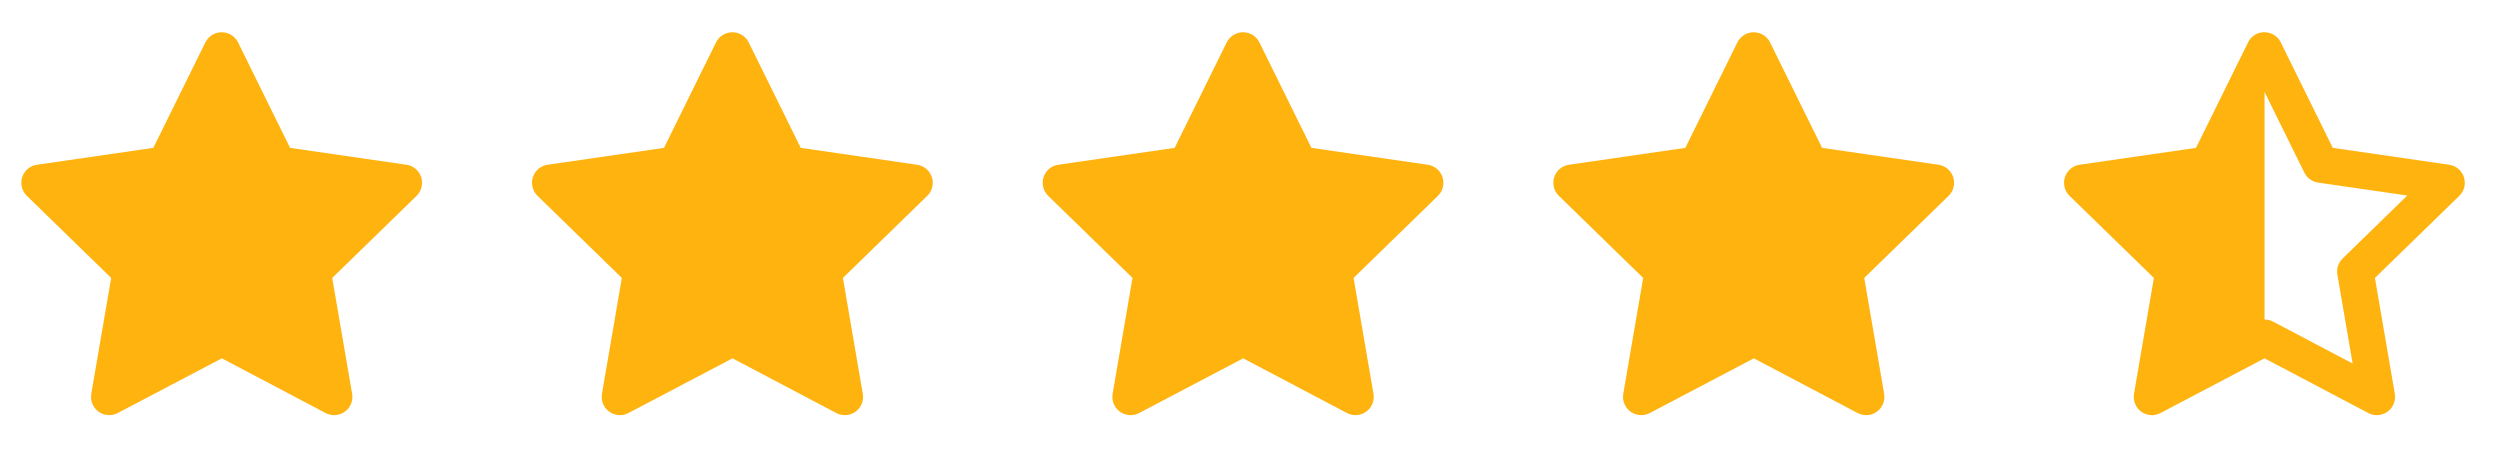
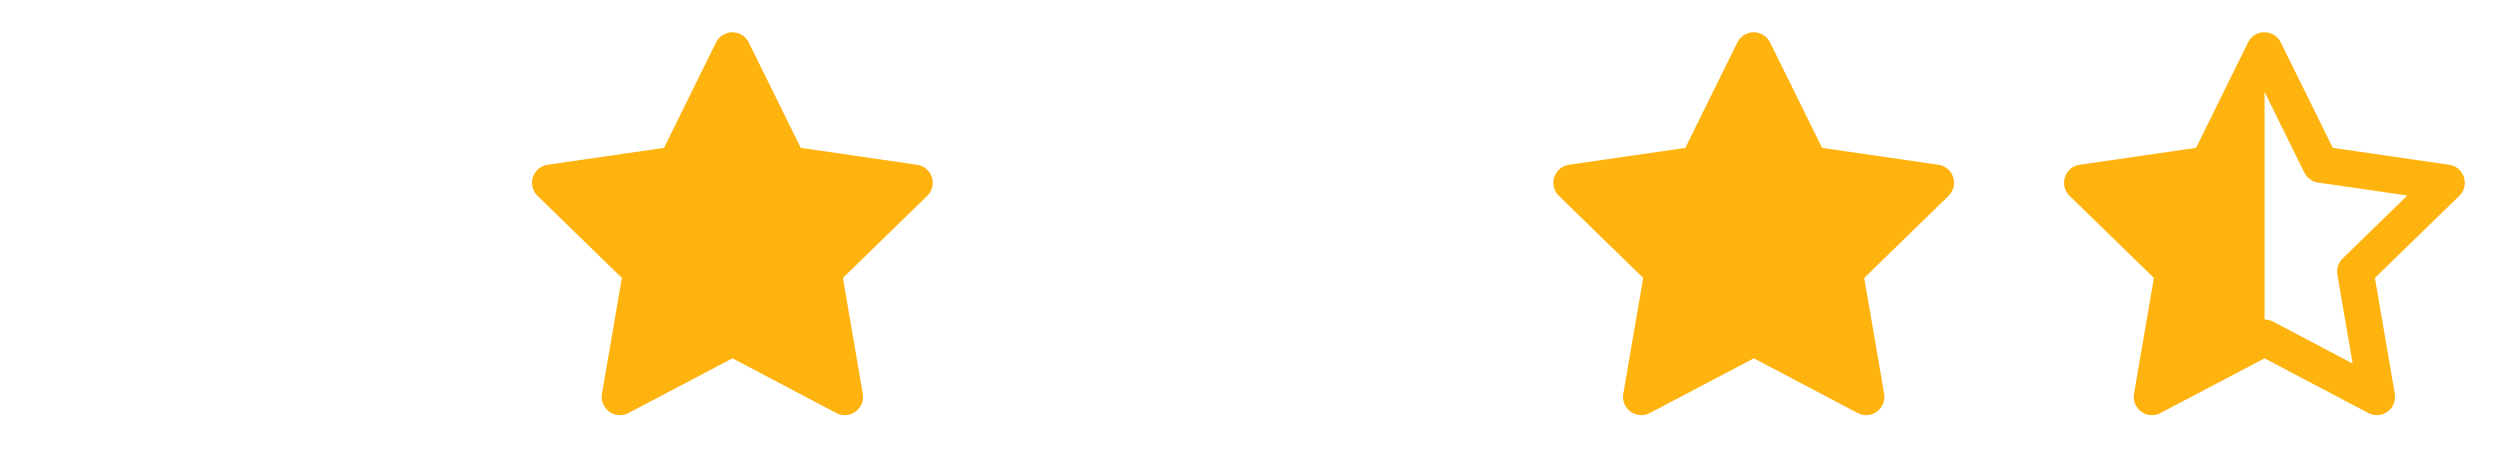
<svg xmlns="http://www.w3.org/2000/svg" width="123" height="23" viewBox="0 0 123 23" fill="none">
-   <path d="M7.543 7.275L1.818 8.105L1.717 8.125C1.563 8.166 1.423 8.247 1.311 8.359C1.199 8.472 1.119 8.612 1.079 8.766C1.039 8.919 1.04 9.081 1.083 9.234C1.126 9.387 1.208 9.526 1.322 9.636L5.47 13.674L4.491 19.376L4.48 19.475C4.47 19.633 4.503 19.792 4.575 19.934C4.647 20.076 4.756 20.196 4.889 20.282C5.023 20.368 5.177 20.417 5.336 20.424C5.495 20.431 5.653 20.396 5.793 20.322L10.914 17.63L16.022 20.322L16.112 20.363C16.26 20.421 16.421 20.439 16.578 20.415C16.735 20.39 16.884 20.325 17.007 20.224C17.131 20.124 17.225 19.992 17.281 19.843C17.337 19.694 17.352 19.533 17.325 19.376L16.346 13.674L20.495 9.636L20.565 9.559C20.665 9.436 20.731 9.289 20.755 9.132C20.78 8.975 20.762 8.815 20.704 8.667C20.647 8.519 20.551 8.389 20.427 8.291C20.302 8.192 20.154 8.128 19.997 8.106L14.272 7.275L11.713 2.088C11.639 1.938 11.524 1.811 11.382 1.723C11.24 1.634 11.076 1.587 10.908 1.587C10.741 1.587 10.576 1.634 10.434 1.723C10.292 1.811 10.177 1.938 10.103 2.088L7.543 7.275Z" fill="#FFB30F" />
  <path d="M32.668 7.275L26.943 8.105L26.842 8.125C26.688 8.166 26.549 8.247 26.436 8.359C26.324 8.472 26.244 8.612 26.204 8.766C26.164 8.919 26.165 9.081 26.208 9.234C26.251 9.387 26.333 9.526 26.447 9.636L30.595 13.674L29.616 19.376L29.605 19.475C29.595 19.633 29.628 19.792 29.7 19.934C29.772 20.076 29.881 20.196 30.014 20.282C30.148 20.368 30.302 20.417 30.461 20.424C30.62 20.431 30.778 20.396 30.918 20.322L36.039 17.63L41.147 20.322L41.237 20.363C41.385 20.421 41.546 20.439 41.703 20.415C41.861 20.39 42.008 20.325 42.132 20.224C42.255 20.124 42.35 19.992 42.406 19.843C42.462 19.694 42.477 19.533 42.45 19.376L41.471 13.674L45.62 9.636L45.69 9.559C45.79 9.436 45.856 9.289 45.88 9.132C45.905 8.975 45.887 8.815 45.829 8.667C45.772 8.519 45.676 8.389 45.552 8.291C45.427 8.192 45.279 8.128 45.122 8.106L39.397 7.275L36.838 2.088C36.764 1.938 36.649 1.811 36.507 1.723C36.365 1.634 36.201 1.587 36.033 1.587C35.866 1.587 35.702 1.634 35.559 1.723C35.417 1.811 35.302 1.938 35.228 2.088L32.668 7.275Z" fill="#FFB30F" />
  <g clip-path="url(#clip0_1_6894)">
    <path d="M57.793 7.275L52.068 8.105L51.967 8.125C51.813 8.166 51.673 8.247 51.561 8.359C51.449 8.472 51.369 8.612 51.329 8.766C51.289 8.919 51.29 9.081 51.333 9.234C51.376 9.387 51.458 9.526 51.572 9.636L55.719 13.674L54.741 19.376L54.73 19.475C54.72 19.633 54.753 19.792 54.825 19.934C54.897 20.076 55.006 20.196 55.139 20.282C55.273 20.368 55.427 20.417 55.586 20.424C55.745 20.431 55.903 20.396 56.043 20.322L61.164 17.63L66.272 20.322L66.362 20.363C66.51 20.421 66.671 20.439 66.828 20.415C66.986 20.39 67.133 20.325 67.257 20.224C67.38 20.124 67.475 19.992 67.531 19.843C67.587 19.694 67.602 19.533 67.575 19.376L66.596 13.674L70.745 9.636L70.815 9.559C70.915 9.436 70.981 9.289 71.005 9.132C71.03 8.975 71.012 8.815 70.954 8.667C70.897 8.519 70.801 8.389 70.677 8.291C70.552 8.192 70.404 8.128 70.247 8.106L64.522 7.275L61.963 2.088C61.889 1.938 61.774 1.811 61.632 1.723C61.49 1.634 61.326 1.587 61.158 1.587C60.991 1.587 60.827 1.634 60.684 1.723C60.542 1.811 60.427 1.938 60.353 2.088L57.793 7.275Z" fill="#FFB30F" />
  </g>
  <path d="M82.918 7.275L77.193 8.105L77.092 8.125C76.938 8.166 76.799 8.247 76.686 8.359C76.574 8.472 76.494 8.612 76.454 8.766C76.414 8.919 76.415 9.081 76.458 9.234C76.501 9.387 76.583 9.526 76.697 9.636L80.844 13.674L79.866 19.376L79.855 19.475C79.845 19.633 79.878 19.792 79.95 19.934C80.022 20.076 80.131 20.196 80.264 20.282C80.398 20.368 80.552 20.417 80.711 20.424C80.87 20.431 81.028 20.396 81.168 20.322L86.289 17.63L91.397 20.322L91.487 20.363C91.635 20.421 91.796 20.439 91.953 20.415C92.111 20.39 92.258 20.325 92.382 20.224C92.505 20.124 92.6 19.992 92.656 19.843C92.712 19.694 92.727 19.533 92.7 19.376L91.721 13.674L95.87 9.636L95.94 9.559C96.04 9.436 96.106 9.289 96.13 9.132C96.155 8.975 96.137 8.815 96.079 8.667C96.022 8.519 95.926 8.389 95.802 8.291C95.677 8.192 95.529 8.128 95.372 8.106L89.647 7.275L87.088 2.088C87.014 1.938 86.899 1.811 86.757 1.723C86.615 1.634 86.451 1.587 86.283 1.587C86.116 1.587 85.951 1.634 85.809 1.723C85.667 1.811 85.552 1.938 85.478 2.088L82.918 7.275Z" fill="#FFB30F" />
  <path d="M111.416 1.586C111.562 1.586 111.706 1.623 111.835 1.692C111.963 1.762 112.073 1.861 112.154 1.983L112.214 2.087L114.773 7.275L120.498 8.105C121.163 8.202 121.467 8.948 121.129 9.474L121.066 9.559L120.996 9.637L116.847 13.674L117.825 19.376C117.851 19.525 117.838 19.678 117.789 19.82C117.74 19.963 117.656 20.091 117.544 20.193C117.432 20.294 117.297 20.366 117.15 20.401C117.003 20.436 116.85 20.434 116.704 20.395L116.614 20.363L116.523 20.322L111.415 17.63L106.295 20.322C106.2 20.371 106.104 20.403 106.007 20.417L105.912 20.426C105.787 20.431 105.662 20.409 105.546 20.363C105.429 20.316 105.324 20.246 105.236 20.156C105.149 20.067 105.081 19.96 105.037 19.843C104.993 19.725 104.974 19.6 104.981 19.475L104.993 19.376L105.971 13.674L101.822 9.636C101.715 9.531 101.636 9.402 101.591 9.259C101.547 9.116 101.539 8.964 101.568 8.817C101.597 8.67 101.663 8.533 101.759 8.418C101.854 8.303 101.977 8.213 102.117 8.158L102.218 8.125L102.32 8.105L108.044 7.275L110.604 2.088C110.676 1.934 110.791 1.805 110.935 1.716C111.079 1.626 111.246 1.581 111.416 1.586ZM111.416 4.524V15.719C111.488 15.719 111.56 15.727 111.63 15.745L111.733 15.777L111.834 15.822L115.749 17.885L114.999 13.512C114.962 13.296 115.005 13.074 115.121 12.888L115.183 12.799L115.257 12.718L118.439 9.62L114.05 8.984C113.833 8.953 113.635 8.843 113.494 8.676L113.428 8.588L113.374 8.493L111.416 4.524Z" fill="#FFB30F" />
  <defs>
    <clipPath id="clip0_1_6894">
-       <rect width="21.536" height="21.536" fill="white" transform="translate(50.397 0.688)" />
-     </clipPath>
+       </clipPath>
  </defs>
</svg>